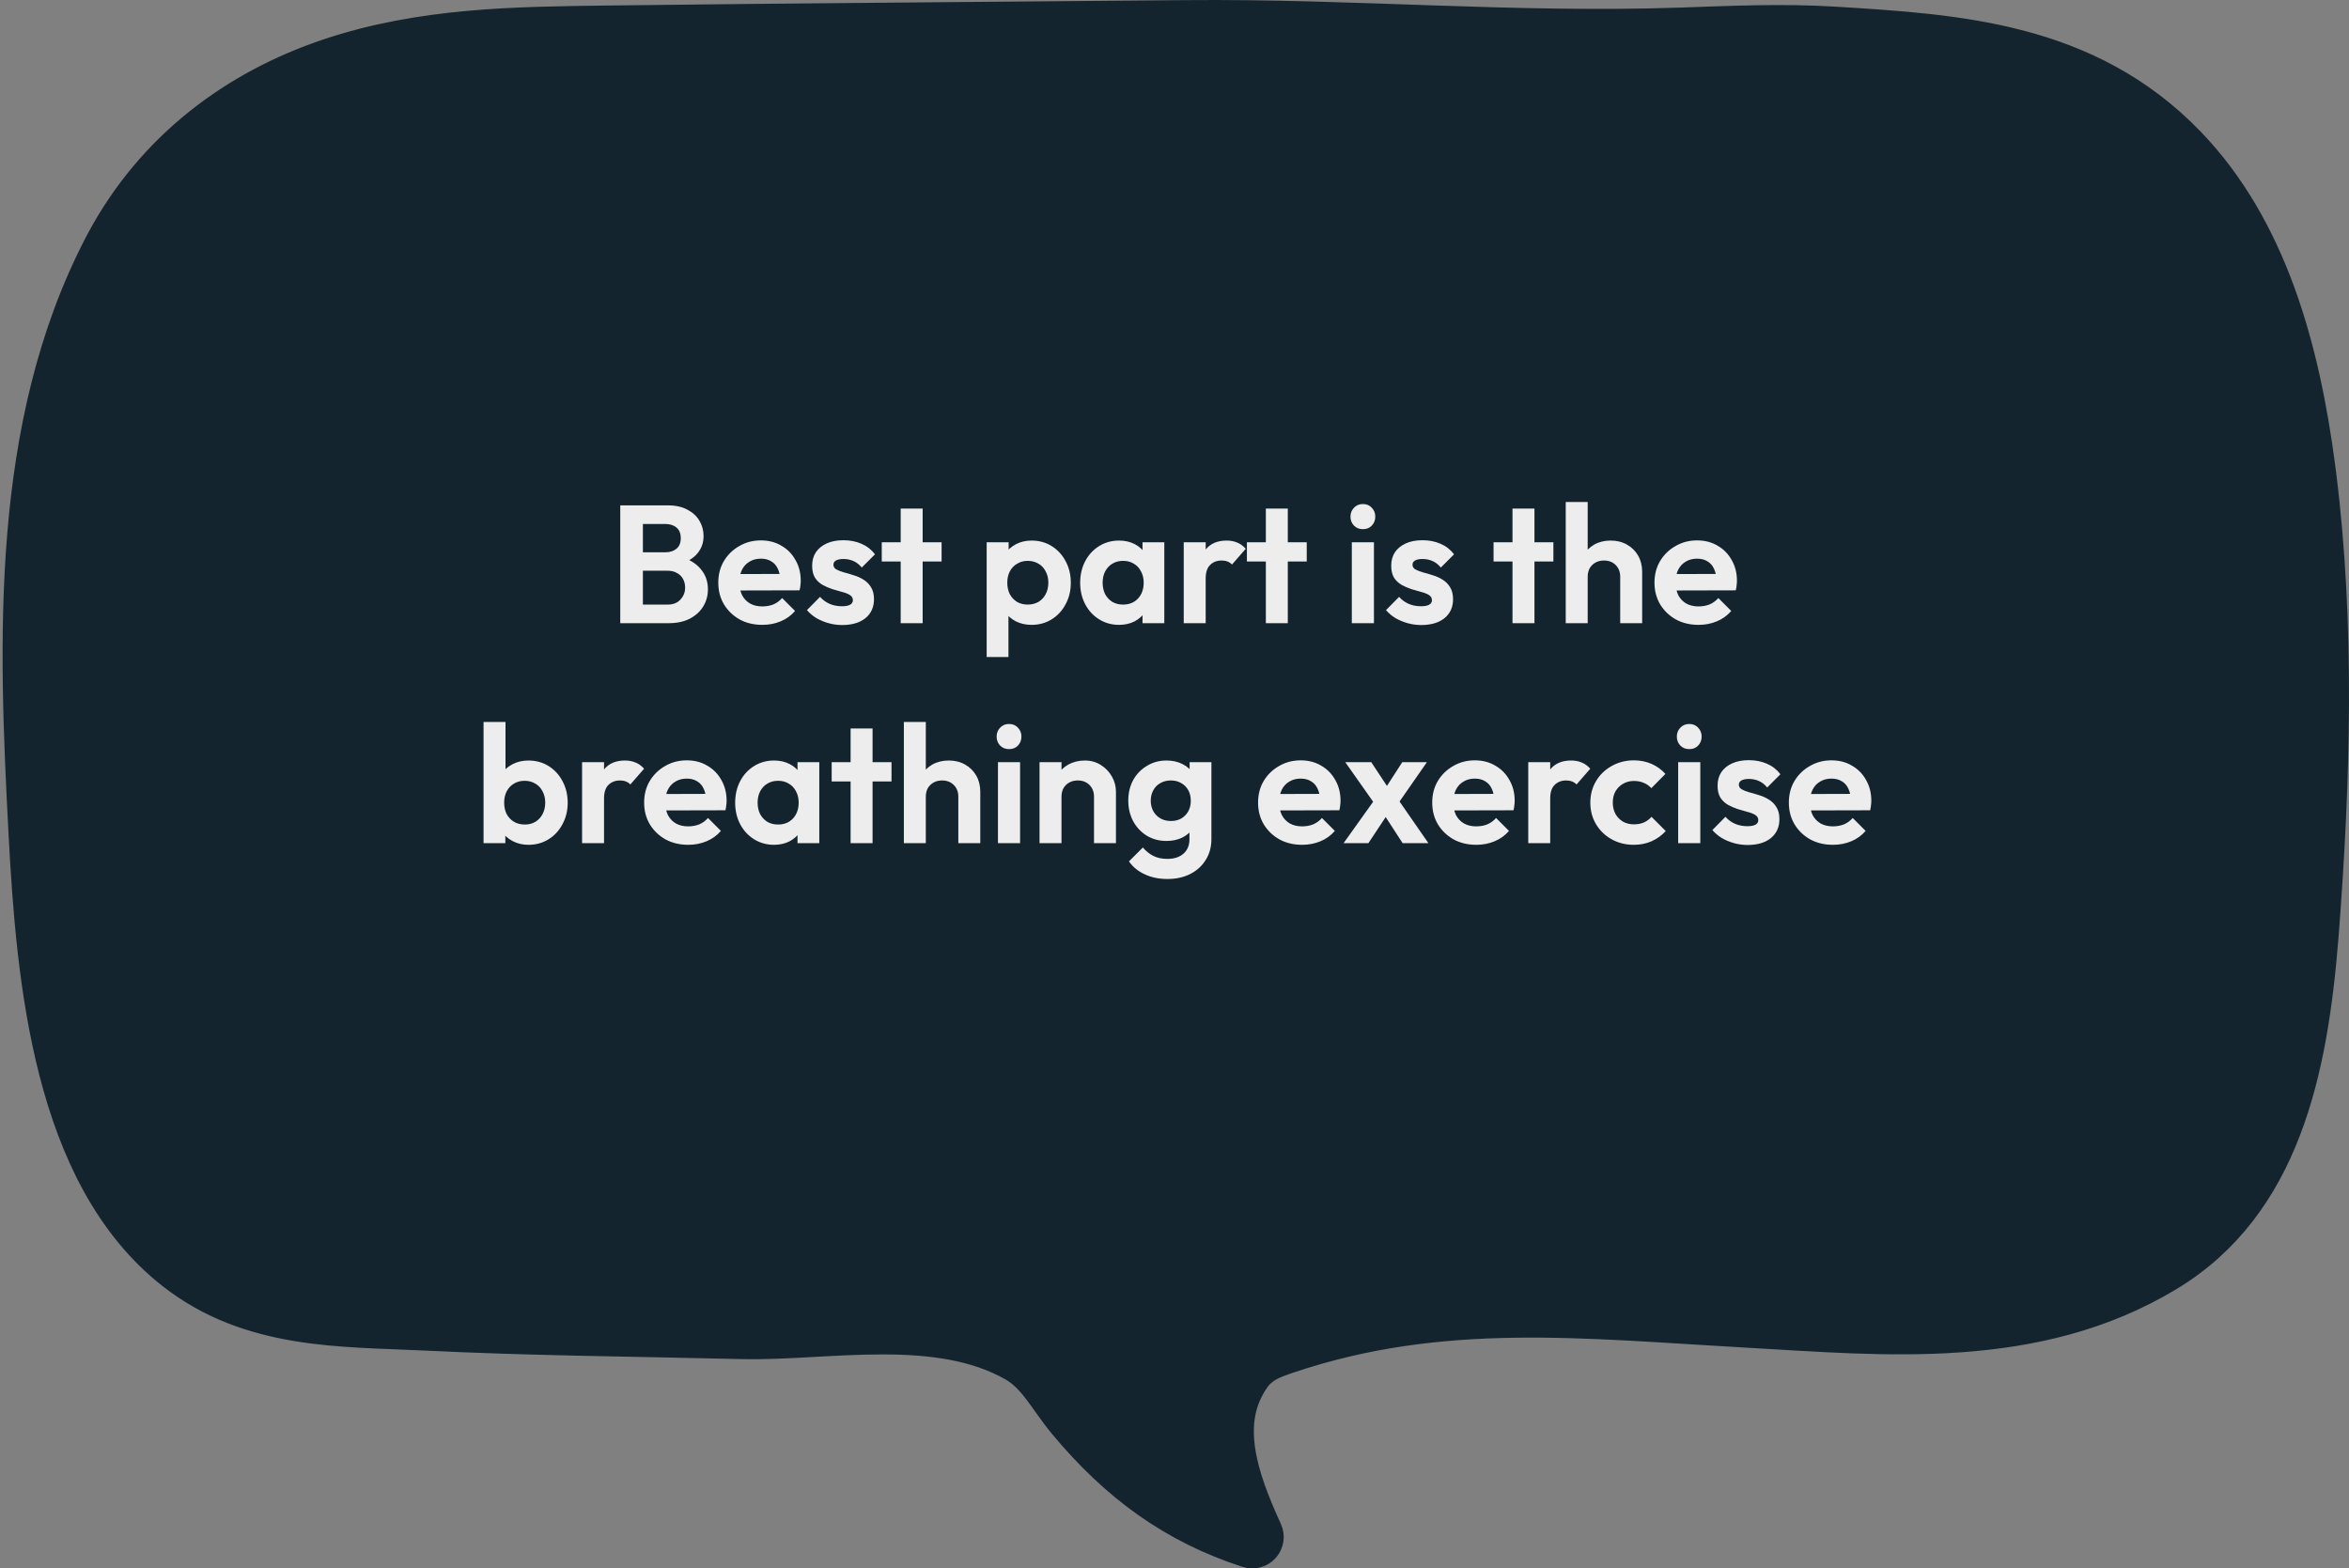
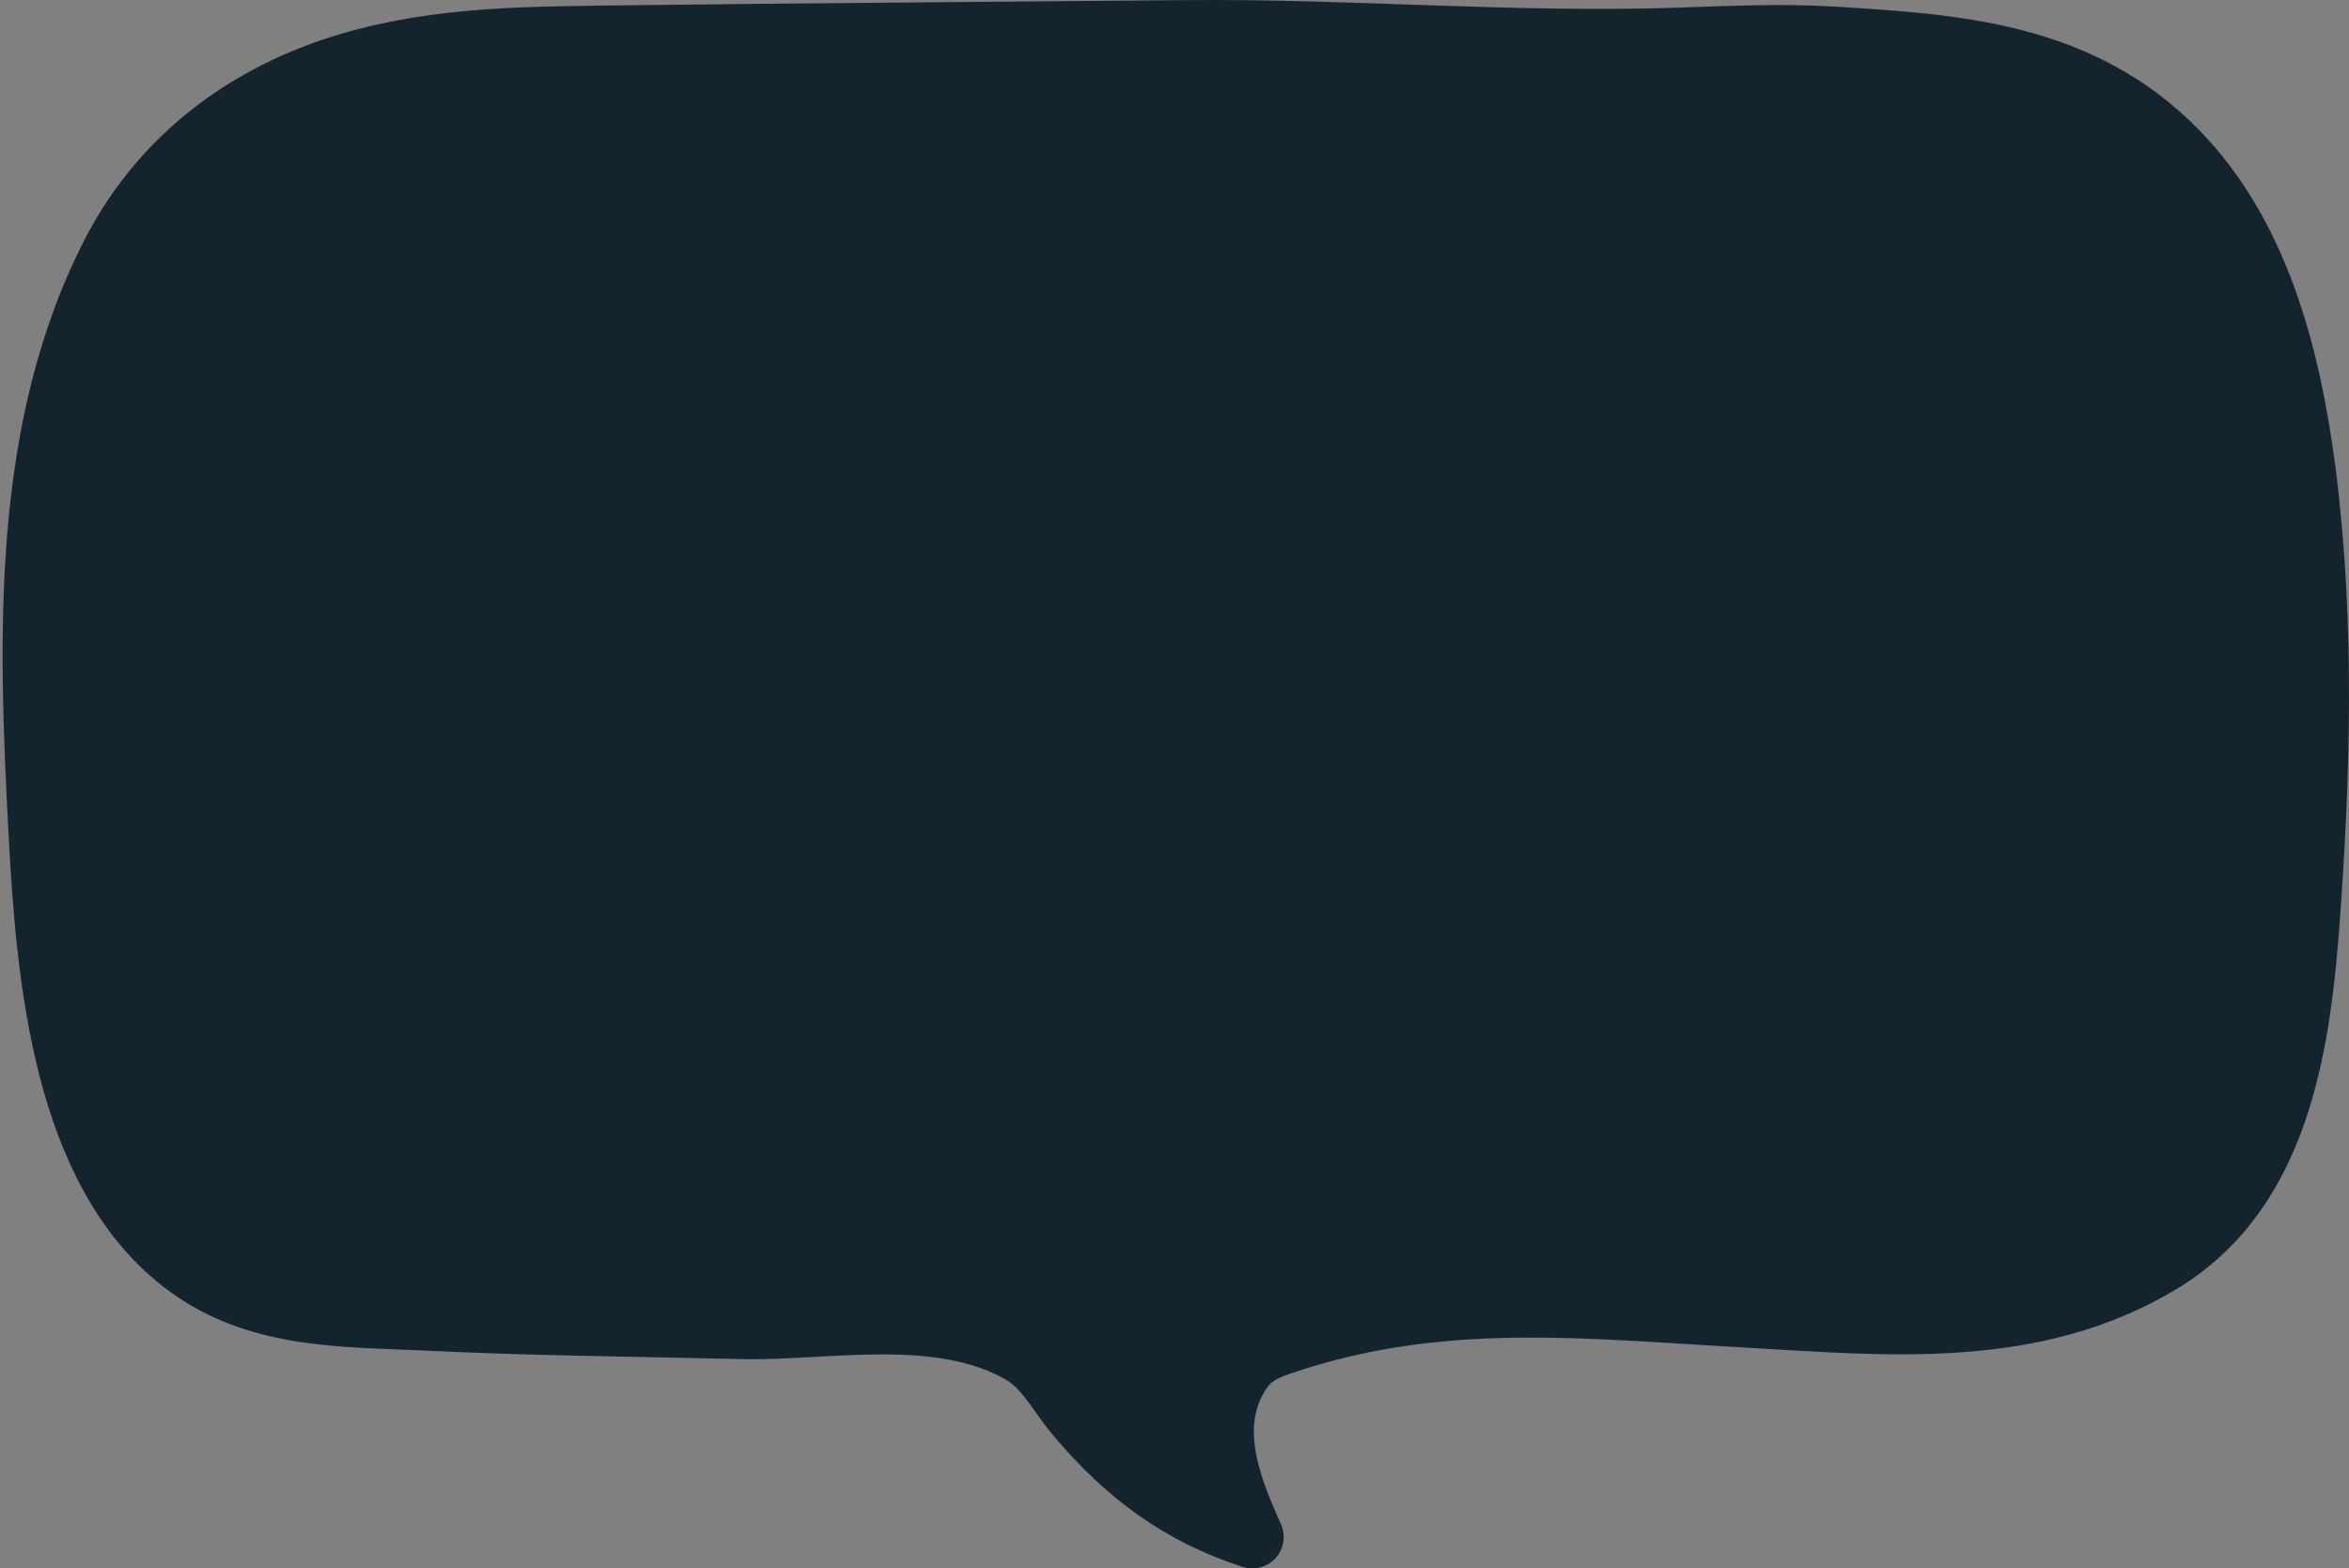
<svg xmlns="http://www.w3.org/2000/svg" width="897" height="599" viewBox="0 0 897 599" fill="none">
  <rect x="0" y="0" width="897" height="599" fill="#808080" stroke="none" />
  <path d="M547.18 8.061C515.971 7.004 484.616 5.744 452.641 6.045L452.642 6.046C379.292 6.725 306.098 7.184 232.339 8.103H232.335C197.322 8.56 161.103 8.783 125.336 20.775H125.337C89.916 32.645 58.217 55.765 38.804 92.062L37.889 93.801L37.888 93.803C2.261 162.636 5.353 244.561 9.28 318.692V318.694C10.763 346.507 13.12 379.129 20.877 409.293C28.625 439.423 41.949 467.867 65.942 486.585L65.943 486.586C95.293 509.477 130.243 508.256 161.679 509.774L161.678 509.775C203.265 511.797 239.926 512.02 283.472 513.056H283.476C291.706 513.247 300.606 512.783 309.583 512.291C318.642 511.795 327.829 511.268 336.981 511.271C355.356 511.275 372.72 513.44 387.051 521.682C390.767 523.823 393.679 526.888 396.659 530.775C398.168 532.745 399.589 534.78 401.193 537.023C402.758 539.212 404.454 541.534 406.346 543.804C426.102 567.574 448.076 583.584 476.367 592.71C478.629 593.44 481.109 592.765 482.689 590.99C484.27 589.215 484.655 586.675 483.669 584.512C479.013 574.294 474.825 563.935 473.354 553.901C471.908 544.043 473.129 534.846 478.972 526.492L478.978 526.484C482.045 522.082 486.066 520.512 492.189 518.458L492.191 518.457C550.823 498.762 604.972 505.231 667.817 508.734C719.492 511.614 777.359 517.728 828.012 487.193L828.014 487.192C872.585 460.308 882.906 408.51 886.968 358.1L887.157 355.7C891.554 298.433 893.362 238.272 886.062 180.662L885.783 178.498C879.827 133.032 867.38 86.898 835.977 54.369C797.273 14.272 747.18 11.447 700.926 8.553V8.554C680.359 7.253 659.81 8.29 641.481 8.904H641.48C609.603 9.975 578.442 9.119 547.18 8.061Z" fill="#14242E" stroke="#14242E" stroke-width="12" stroke-miterlimit="2" stroke-linecap="round" stroke-linejoin="round" />
-   <path d="M243.258 238V230.896H254.97C257.061 230.896 258.682 230.256 259.834 228.976C261.029 227.696 261.626 226.181 261.626 224.432C261.626 223.237 261.37 222.149 260.858 221.168C260.346 220.187 259.578 219.419 258.554 218.864C257.573 218.267 256.378 217.968 254.97 217.968H243.258V210.928H254.01C255.802 210.928 257.231 210.48 258.298 209.584C259.407 208.688 259.962 207.344 259.962 205.552C259.962 203.717 259.407 202.352 258.298 201.456C257.231 200.56 255.802 200.112 254.01 200.112H243.258V193.008H255.034C258.021 193.008 260.517 193.563 262.522 194.672C264.57 195.739 266.106 197.168 267.13 198.96C268.154 200.709 268.666 202.629 268.666 204.72C268.666 207.28 267.877 209.499 266.298 211.376C264.762 213.211 262.501 214.576 259.514 215.472L259.898 212.656C263.226 213.595 265.786 215.152 267.578 217.328C269.413 219.461 270.33 222.043 270.33 225.072C270.33 227.461 269.733 229.637 268.538 231.6C267.386 233.52 265.679 235.077 263.418 236.272C261.199 237.424 258.49 238 255.29 238H243.258ZM236.858 238V193.008H245.498V238H236.858ZM291.121 238.64C287.878 238.64 284.998 237.957 282.481 236.592C279.964 235.184 277.958 233.264 276.465 230.832C275.014 228.4 274.289 225.627 274.289 222.512C274.289 219.44 274.993 216.709 276.401 214.32C277.852 211.888 279.814 209.968 282.289 208.56C284.764 207.109 287.516 206.384 290.545 206.384C293.532 206.384 296.156 207.067 298.417 208.432C300.721 209.755 302.513 211.589 303.793 213.936C305.116 216.24 305.777 218.864 305.777 221.808C305.777 222.363 305.734 222.939 305.649 223.536C305.606 224.091 305.5 224.731 305.329 225.456L279.345 225.52V219.248L301.425 219.184L298.033 221.808C297.948 219.973 297.606 218.437 297.009 217.2C296.454 215.963 295.622 215.024 294.513 214.384C293.446 213.701 292.124 213.36 290.545 213.36C288.881 213.36 287.43 213.744 286.193 214.512C284.956 215.237 283.996 216.283 283.313 217.648C282.673 218.971 282.353 220.549 282.353 222.384C282.353 224.261 282.694 225.904 283.377 227.312C284.102 228.677 285.126 229.744 286.449 230.512C287.772 231.237 289.308 231.6 291.057 231.6C292.636 231.6 294.065 231.344 295.345 230.832C296.625 230.277 297.734 229.467 298.673 228.4L303.601 233.328C302.108 235.077 300.273 236.4 298.097 237.296C295.964 238.192 293.638 238.64 291.121 238.64ZM321.586 238.704C319.837 238.704 318.109 238.469 316.402 238C314.738 237.531 313.202 236.891 311.794 236.08C310.386 235.227 309.17 234.203 308.146 233.008L313.138 227.952C314.205 229.147 315.442 230.043 316.85 230.64C318.258 231.237 319.815 231.536 321.522 231.536C322.887 231.536 323.911 231.344 324.594 230.96C325.319 230.576 325.682 230 325.682 229.232C325.682 228.379 325.298 227.717 324.53 227.248C323.805 226.779 322.845 226.395 321.65 226.096C320.455 225.755 319.197 225.392 317.874 225.008C316.594 224.581 315.357 224.048 314.162 223.408C312.967 222.725 311.986 221.808 311.218 220.656C310.493 219.461 310.13 217.925 310.13 216.048C310.13 214.085 310.599 212.379 311.538 210.928C312.519 209.477 313.906 208.347 315.698 207.536C317.49 206.725 319.602 206.32 322.034 206.32C324.594 206.32 326.898 206.768 328.946 207.664C331.037 208.56 332.765 209.904 334.13 211.696L329.074 216.752C328.135 215.6 327.069 214.768 325.874 214.256C324.722 213.744 323.463 213.488 322.098 213.488C320.861 213.488 319.901 213.68 319.218 214.064C318.578 214.448 318.258 214.981 318.258 215.664C318.258 216.432 318.621 217.029 319.346 217.456C320.114 217.883 321.095 218.267 322.29 218.608C323.485 218.907 324.722 219.269 326.002 219.696C327.325 220.08 328.562 220.635 329.714 221.36C330.909 222.085 331.869 223.045 332.594 224.24C333.362 225.435 333.746 226.971 333.746 228.848C333.746 231.877 332.658 234.288 330.482 236.08C328.306 237.829 325.341 238.704 321.586 238.704ZM343.944 238V194.224H352.328V238H343.944ZM336.712 214.448V207.088H359.56V214.448H336.712ZM393.927 238.64C391.708 238.64 389.703 238.192 387.911 237.296C386.119 236.357 384.689 235.099 383.623 233.52C382.556 231.941 381.98 230.128 381.895 228.08V217.136C381.98 215.088 382.556 213.275 383.623 211.696C384.732 210.075 386.161 208.795 387.911 207.856C389.703 206.917 391.708 206.448 393.927 206.448C396.785 206.448 399.345 207.152 401.607 208.56C403.868 209.968 405.639 211.888 406.919 214.32C408.241 216.752 408.903 219.504 408.903 222.576C408.903 225.605 408.241 228.336 406.919 230.768C405.639 233.2 403.868 235.12 401.607 236.528C399.345 237.936 396.785 238.64 393.927 238.64ZM376.775 250.928V207.088H385.159V215.216L383.751 222.704L385.095 230.192V250.928H376.775ZM392.455 230.896C393.991 230.896 395.356 230.555 396.551 229.872C397.745 229.147 398.663 228.165 399.303 226.928C399.985 225.648 400.327 224.176 400.327 222.512C400.327 220.891 399.985 219.461 399.303 218.224C398.663 216.944 397.745 215.963 396.551 215.28C395.356 214.555 393.991 214.192 392.455 214.192C390.961 214.192 389.617 214.555 388.423 215.28C387.228 215.963 386.289 216.944 385.607 218.224C384.967 219.461 384.647 220.891 384.647 222.512C384.647 224.176 384.967 225.648 385.607 226.928C386.289 228.165 387.207 229.147 388.359 229.872C389.553 230.555 390.919 230.896 392.455 230.896ZM427.328 238.64C424.512 238.64 421.973 237.936 419.712 236.528C417.45 235.12 415.68 233.2 414.4 230.768C413.12 228.336 412.48 225.605 412.48 222.576C412.48 219.504 413.12 216.752 414.4 214.32C415.68 211.888 417.45 209.968 419.712 208.56C421.973 207.152 424.512 206.448 427.328 206.448C429.546 206.448 431.53 206.896 433.28 207.792C435.029 208.688 436.416 209.947 437.44 211.568C438.506 213.147 439.082 214.939 439.168 216.944V228.08C439.082 230.128 438.506 231.941 437.44 233.52C436.416 235.099 435.029 236.357 433.28 237.296C431.53 238.192 429.546 238.64 427.328 238.64ZM428.864 230.896C431.21 230.896 433.109 230.128 434.56 228.592C436.01 227.013 436.736 224.987 436.736 222.512C436.736 220.891 436.394 219.461 435.712 218.224C435.072 216.944 434.154 215.963 432.96 215.28C431.808 214.555 430.442 214.192 428.864 214.192C427.328 214.192 425.962 214.555 424.768 215.28C423.616 215.963 422.698 216.944 422.016 218.224C421.376 219.461 421.056 220.891 421.056 222.512C421.056 224.176 421.376 225.648 422.016 226.928C422.698 228.165 423.616 229.147 424.768 229.872C425.962 230.555 427.328 230.896 428.864 230.896ZM436.288 238V229.68L437.632 222.128L436.288 214.704V207.088H444.608V238H436.288ZM452.025 238V207.088H460.409V238H452.025ZM460.409 220.912L457.145 218.736C457.529 214.939 458.638 211.952 460.473 209.776C462.307 207.557 464.953 206.448 468.409 206.448C469.902 206.448 471.246 206.704 472.441 207.216C473.635 207.685 474.723 208.475 475.705 209.584L470.457 215.6C469.987 215.088 469.411 214.704 468.729 214.448C468.089 214.192 467.342 214.064 466.489 214.064C464.697 214.064 463.225 214.64 462.073 215.792C460.963 216.901 460.409 218.608 460.409 220.912ZM483.381 238V194.224H491.765V238H483.381ZM476.149 214.448V207.088H498.997V214.448H476.149ZM516.212 238V207.088H524.66V238H516.212ZM520.436 202.096C519.071 202.096 517.94 201.648 517.044 200.752C516.148 199.813 515.7 198.661 515.7 197.296C515.7 195.973 516.148 194.843 517.044 193.904C517.94 192.965 519.071 192.496 520.436 192.496C521.844 192.496 522.975 192.965 523.828 193.904C524.724 194.843 525.172 195.973 525.172 197.296C525.172 198.661 524.724 199.813 523.828 200.752C522.975 201.648 521.844 202.096 520.436 202.096ZM542.711 238.704C540.962 238.704 539.234 238.469 537.527 238C535.863 237.531 534.327 236.891 532.919 236.08C531.511 235.227 530.295 234.203 529.271 233.008L534.263 227.952C535.33 229.147 536.567 230.043 537.975 230.64C539.383 231.237 540.94 231.536 542.647 231.536C544.012 231.536 545.036 231.344 545.719 230.96C546.444 230.576 546.807 230 546.807 229.232C546.807 228.379 546.423 227.717 545.655 227.248C544.93 226.779 543.97 226.395 542.775 226.096C541.58 225.755 540.322 225.392 538.999 225.008C537.719 224.581 536.482 224.048 535.287 223.408C534.092 222.725 533.111 221.808 532.343 220.656C531.618 219.461 531.255 217.925 531.255 216.048C531.255 214.085 531.724 212.379 532.663 210.928C533.644 209.477 535.031 208.347 536.823 207.536C538.615 206.725 540.727 206.32 543.159 206.32C545.719 206.32 548.023 206.768 550.071 207.664C552.162 208.56 553.89 209.904 555.255 211.696L550.199 216.752C549.26 215.6 548.194 214.768 546.999 214.256C545.847 213.744 544.588 213.488 543.223 213.488C541.986 213.488 541.026 213.68 540.343 214.064C539.703 214.448 539.383 214.981 539.383 215.664C539.383 216.432 539.746 217.029 540.471 217.456C541.239 217.883 542.22 218.267 543.415 218.608C544.61 218.907 545.847 219.269 547.127 219.696C548.45 220.08 549.687 220.635 550.839 221.36C552.034 222.085 552.994 223.045 553.719 224.24C554.487 225.435 554.871 226.971 554.871 228.848C554.871 231.877 553.783 234.288 551.607 236.08C549.431 237.829 546.466 238.704 542.711 238.704ZM577.569 238V194.224H585.953V238H577.569ZM570.337 214.448V207.088H593.185V214.448H570.337ZM618.7 238V220.272C618.7 218.437 618.124 216.944 616.972 215.792C615.82 214.64 614.326 214.064 612.492 214.064C611.297 214.064 610.23 214.32 609.292 214.832C608.353 215.344 607.606 216.069 607.052 217.008C606.54 217.947 606.284 219.035 606.284 220.272L603.02 218.608C603.02 216.176 603.532 214.064 604.556 212.272C605.58 210.437 606.988 209.008 608.78 207.984C610.614 206.96 612.705 206.448 615.052 206.448C617.398 206.448 619.468 206.96 621.26 207.984C623.094 209.008 624.524 210.416 625.548 212.208C626.572 214 627.083 216.069 627.083 218.416V238H618.7ZM597.9 238V191.728H606.284V238H597.9ZM648.621 238.64C645.378 238.64 642.498 237.957 639.981 236.592C637.464 235.184 635.458 233.264 633.965 230.832C632.514 228.4 631.789 225.627 631.789 222.512C631.789 219.44 632.493 216.709 633.901 214.32C635.352 211.888 637.314 209.968 639.789 208.56C642.264 207.109 645.016 206.384 648.045 206.384C651.032 206.384 653.656 207.067 655.917 208.432C658.221 209.755 660.013 211.589 661.293 213.936C662.616 216.24 663.277 218.864 663.277 221.808C663.277 222.363 663.234 222.939 663.149 223.536C663.106 224.091 663 224.731 662.829 225.456L636.845 225.52V219.248L658.925 219.184L655.533 221.808C655.448 219.973 655.106 218.437 654.509 217.2C653.954 215.963 653.122 215.024 652.013 214.384C650.946 213.701 649.624 213.36 648.045 213.36C646.381 213.36 644.93 213.744 643.693 214.512C642.456 215.237 641.496 216.283 640.813 217.648C640.173 218.971 639.853 220.549 639.853 222.384C639.853 224.261 640.194 225.904 640.877 227.312C641.602 228.677 642.626 229.744 643.949 230.512C645.272 231.237 646.808 231.6 648.557 231.6C650.136 231.6 651.565 231.344 652.845 230.832C654.125 230.277 655.234 229.467 656.173 228.4L661.101 233.328C659.608 235.077 657.773 236.4 655.597 237.296C653.464 238.192 651.138 238.64 648.621 238.64ZM201.802 322.64C199.583 322.64 197.578 322.171 195.786 321.232C193.994 320.293 192.564 319.013 191.498 317.392C190.431 315.771 189.855 313.957 189.77 311.952V300.944C189.855 298.939 190.431 297.147 191.498 295.568C192.607 293.947 194.058 292.688 195.85 291.792C197.642 290.896 199.626 290.448 201.802 290.448C204.66 290.448 207.22 291.152 209.482 292.56C211.743 293.968 213.514 295.888 214.794 298.32C216.116 300.752 216.778 303.504 216.778 306.576C216.778 309.605 216.116 312.336 214.794 314.768C213.514 317.2 211.743 319.12 209.482 320.528C207.22 321.936 204.66 322.64 201.802 322.64ZM184.65 322V275.728H193.034V298.704L191.626 306.128L192.97 313.68V322H184.65ZM200.394 314.896C201.93 314.896 203.274 314.555 204.426 313.872C205.62 313.147 206.538 312.165 207.178 310.928C207.86 309.648 208.202 308.176 208.202 306.512C208.202 304.891 207.86 303.461 207.178 302.224C206.538 300.944 205.62 299.963 204.426 299.28C203.231 298.555 201.866 298.192 200.33 298.192C198.794 298.192 197.428 298.555 196.234 299.28C195.082 299.963 194.164 300.944 193.482 302.224C192.842 303.461 192.522 304.891 192.522 306.512C192.522 308.176 192.842 309.648 193.482 310.928C194.164 312.165 195.103 313.147 196.298 313.872C197.492 314.555 198.858 314.896 200.394 314.896ZM222.275 322V291.088H230.659V322H222.275ZM230.659 304.912L227.395 302.736C227.779 298.939 228.888 295.952 230.723 293.776C232.557 291.557 235.203 290.448 238.659 290.448C240.152 290.448 241.496 290.704 242.691 291.216C243.885 291.685 244.973 292.475 245.955 293.584L240.707 299.6C240.237 299.088 239.661 298.704 238.979 298.448C238.339 298.192 237.592 298.064 236.739 298.064C234.947 298.064 233.475 298.64 232.323 299.792C231.213 300.901 230.659 302.608 230.659 304.912ZM262.809 322.64C259.566 322.64 256.686 321.957 254.169 320.592C251.651 319.184 249.646 317.264 248.153 314.832C246.702 312.4 245.977 309.627 245.977 306.512C245.977 303.44 246.681 300.709 248.089 298.32C249.539 295.888 251.502 293.968 253.977 292.56C256.451 291.109 259.203 290.384 262.233 290.384C265.219 290.384 267.843 291.067 270.105 292.432C272.409 293.755 274.201 295.589 275.481 297.936C276.803 300.24 277.465 302.864 277.465 305.808C277.465 306.363 277.422 306.939 277.337 307.536C277.294 308.091 277.187 308.731 277.017 309.456L251.033 309.52V303.248L273.113 303.184L269.721 305.808C269.635 303.973 269.294 302.437 268.697 301.2C268.142 299.963 267.31 299.024 266.201 298.384C265.134 297.701 263.811 297.36 262.233 297.36C260.569 297.36 259.118 297.744 257.881 298.512C256.643 299.237 255.683 300.283 255.001 301.648C254.361 302.971 254.041 304.549 254.041 306.384C254.041 308.261 254.382 309.904 255.065 311.312C255.79 312.677 256.814 313.744 258.137 314.512C259.459 315.237 260.995 315.6 262.745 315.6C264.323 315.6 265.753 315.344 267.033 314.832C268.313 314.277 269.422 313.467 270.361 312.4L275.289 317.328C273.795 319.077 271.961 320.4 269.785 321.296C267.651 322.192 265.326 322.64 262.809 322.64ZM295.578 322.64C292.762 322.64 290.223 321.936 287.962 320.528C285.7 319.12 283.93 317.2 282.65 314.768C281.37 312.336 280.73 309.605 280.73 306.576C280.73 303.504 281.37 300.752 282.65 298.32C283.93 295.888 285.7 293.968 287.962 292.56C290.223 291.152 292.762 290.448 295.578 290.448C297.796 290.448 299.78 290.896 301.53 291.792C303.279 292.688 304.666 293.947 305.69 295.568C306.756 297.147 307.332 298.939 307.418 300.944V312.08C307.332 314.128 306.756 315.941 305.69 317.52C304.666 319.099 303.279 320.357 301.53 321.296C299.78 322.192 297.796 322.64 295.578 322.64ZM297.114 314.896C299.46 314.896 301.359 314.128 302.81 312.592C304.26 311.013 304.986 308.987 304.986 306.512C304.986 304.891 304.644 303.461 303.962 302.224C303.322 300.944 302.404 299.963 301.21 299.28C300.058 298.555 298.692 298.192 297.114 298.192C295.578 298.192 294.212 298.555 293.018 299.28C291.866 299.963 290.948 300.944 290.266 302.224C289.626 303.461 289.306 304.891 289.306 306.512C289.306 308.176 289.626 309.648 290.266 310.928C290.948 312.165 291.866 313.147 293.018 313.872C294.212 314.555 295.578 314.896 297.114 314.896ZM304.538 322V313.68L305.882 306.128L304.538 298.704V291.088H312.858V322H304.538ZM324.819 322V278.224H333.203V322H324.819ZM317.587 298.448V291.088H340.435V298.448H317.587ZM365.95 322V304.272C365.95 302.437 365.374 300.944 364.222 299.792C363.07 298.64 361.576 298.064 359.742 298.064C358.547 298.064 357.48 298.32 356.542 298.832C355.603 299.344 354.856 300.069 354.302 301.008C353.79 301.947 353.534 303.035 353.534 304.272L350.27 302.608C350.27 300.176 350.782 298.064 351.806 296.272C352.83 294.437 354.238 293.008 356.03 291.984C357.864 290.96 359.955 290.448 362.302 290.448C364.648 290.448 366.718 290.96 368.51 291.984C370.344 293.008 371.774 294.416 372.798 296.208C373.822 298 374.333 300.069 374.333 302.416V322H365.95ZM345.15 322V275.728H353.534V322H345.15ZM381.087 322V291.088H389.535V322H381.087ZM385.311 286.096C383.946 286.096 382.815 285.648 381.919 284.752C381.023 283.813 380.575 282.661 380.575 281.296C380.575 279.973 381.023 278.843 381.919 277.904C382.815 276.965 383.946 276.496 385.311 276.496C386.719 276.496 387.85 276.965 388.703 277.904C389.599 278.843 390.047 279.973 390.047 281.296C390.047 282.661 389.599 283.813 388.703 284.752C387.85 285.648 386.719 286.096 385.311 286.096ZM417.762 322V304.272C417.762 302.437 417.186 300.944 416.034 299.792C414.882 298.64 413.389 298.064 411.554 298.064C410.359 298.064 409.293 298.32 408.354 298.832C407.415 299.344 406.669 300.069 406.114 301.008C405.602 301.947 405.346 303.035 405.346 304.272L402.082 302.608C402.082 300.176 402.594 298.064 403.618 296.272C404.685 294.437 406.135 293.008 407.97 291.984C409.847 290.96 411.959 290.448 414.306 290.448C416.567 290.448 418.594 291.024 420.386 292.176C422.178 293.285 423.586 294.757 424.61 296.592C425.634 298.384 426.146 300.325 426.146 302.416V322H417.762ZM396.962 322V291.088H405.346V322H396.962ZM445.828 335.696C442.542 335.696 439.641 335.099 437.124 333.904C434.606 332.752 432.601 331.109 431.108 328.976L436.42 323.664C437.614 325.072 438.937 326.139 440.388 326.864C441.881 327.632 443.673 328.016 445.764 328.016C448.366 328.016 450.414 327.355 451.908 326.032C453.444 324.709 454.212 322.875 454.212 320.528V312.784L455.62 306L454.276 299.216V291.088H462.596V320.4C462.596 323.472 461.87 326.139 460.42 328.4C459.012 330.704 457.049 332.496 454.532 333.776C452.014 335.056 449.113 335.696 445.828 335.696ZM445.444 321.168C442.67 321.168 440.174 320.507 437.956 319.184C435.737 317.819 433.988 315.963 432.708 313.616C431.47 311.269 430.852 308.645 430.852 305.744C430.852 302.843 431.47 300.24 432.708 297.936C433.988 295.632 435.737 293.819 437.956 292.496C440.174 291.131 442.67 290.448 445.444 290.448C447.748 290.448 449.774 290.896 451.524 291.792C453.316 292.688 454.724 293.925 455.748 295.504C456.772 297.04 457.326 298.853 457.412 300.944V310.672C457.326 312.72 456.75 314.555 455.684 316.176C454.66 317.755 453.252 318.992 451.46 319.888C449.71 320.741 447.705 321.168 445.444 321.168ZM447.108 313.552C448.644 313.552 449.966 313.232 451.076 312.592C452.228 311.909 453.124 310.992 453.764 309.84C454.404 308.645 454.724 307.301 454.724 305.808C454.724 304.272 454.404 302.928 453.764 301.776C453.124 300.624 452.228 299.728 451.076 299.088C449.966 298.405 448.644 298.064 447.108 298.064C445.572 298.064 444.228 298.405 443.076 299.088C441.924 299.728 441.028 300.645 440.388 301.84C439.748 302.992 439.428 304.315 439.428 305.808C439.428 307.259 439.748 308.581 440.388 309.776C441.028 310.928 441.924 311.845 443.076 312.528C444.228 313.211 445.572 313.552 447.108 313.552ZM497.246 322.64C494.003 322.64 491.123 321.957 488.606 320.592C486.089 319.184 484.083 317.264 482.59 314.832C481.139 312.4 480.414 309.627 480.414 306.512C480.414 303.44 481.118 300.709 482.526 298.32C483.977 295.888 485.939 293.968 488.414 292.56C490.889 291.109 493.641 290.384 496.67 290.384C499.657 290.384 502.281 291.067 504.542 292.432C506.846 293.755 508.638 295.589 509.918 297.936C511.241 300.24 511.902 302.864 511.902 305.808C511.902 306.363 511.859 306.939 511.774 307.536C511.731 308.091 511.625 308.731 511.454 309.456L485.47 309.52V303.248L507.55 303.184L504.158 305.808C504.073 303.973 503.731 302.437 503.134 301.2C502.579 299.963 501.747 299.024 500.638 298.384C499.571 297.701 498.249 297.36 496.67 297.36C495.006 297.36 493.555 297.744 492.318 298.512C491.081 299.237 490.121 300.283 489.438 301.648C488.798 302.971 488.478 304.549 488.478 306.384C488.478 308.261 488.819 309.904 489.502 311.312C490.227 312.677 491.251 313.744 492.574 314.512C493.897 315.237 495.433 315.6 497.182 315.6C498.761 315.6 500.19 315.344 501.47 314.832C502.75 314.277 503.859 313.467 504.798 312.4L509.726 317.328C508.233 319.077 506.398 320.4 504.222 321.296C502.089 322.192 499.763 322.64 497.246 322.64ZM535.603 322L527.475 309.456L525.747 308.176L513.715 291.088H523.635L531.123 302.416L532.723 303.632L545.458 322H535.603ZM513.075 322L525.683 304.336L530.483 310.032L522.547 322H513.075ZM533.043 308.112L528.115 302.48L535.475 291.088H544.882L533.043 308.112ZM563.746 322.64C560.503 322.64 557.623 321.957 555.106 320.592C552.589 319.184 550.583 317.264 549.09 314.832C547.639 312.4 546.914 309.627 546.914 306.512C546.914 303.44 547.618 300.709 549.026 298.32C550.477 295.888 552.439 293.968 554.914 292.56C557.389 291.109 560.141 290.384 563.17 290.384C566.157 290.384 568.781 291.067 571.042 292.432C573.346 293.755 575.138 295.589 576.418 297.936C577.741 300.24 578.402 302.864 578.402 305.808C578.402 306.363 578.359 306.939 578.274 307.536C578.231 308.091 578.125 308.731 577.954 309.456L551.97 309.52V303.248L574.05 303.184L570.658 305.808C570.573 303.973 570.231 302.437 569.634 301.2C569.079 299.963 568.247 299.024 567.138 298.384C566.071 297.701 564.749 297.36 563.17 297.36C561.506 297.36 560.055 297.744 558.818 298.512C557.581 299.237 556.621 300.283 555.938 301.648C555.298 302.971 554.978 304.549 554.978 306.384C554.978 308.261 555.319 309.904 556.002 311.312C556.727 312.677 557.751 313.744 559.074 314.512C560.397 315.237 561.933 315.6 563.682 315.6C565.261 315.6 566.69 315.344 567.97 314.832C569.25 314.277 570.359 313.467 571.298 312.4L576.226 317.328C574.733 319.077 572.898 320.4 570.722 321.296C568.589 322.192 566.263 322.64 563.746 322.64ZM583.587 322V291.088H591.971V322H583.587ZM591.971 304.912L588.707 302.736C589.091 298.939 590.2 295.952 592.035 293.776C593.87 291.557 596.515 290.448 599.971 290.448C601.464 290.448 602.808 290.704 604.003 291.216C605.198 291.685 606.286 292.475 607.267 293.584L602.019 299.6C601.55 299.088 600.974 298.704 600.291 298.448C599.651 298.192 598.904 298.064 598.051 298.064C596.259 298.064 594.787 298.64 593.635 299.792C592.526 300.901 591.971 302.608 591.971 304.912ZM623.929 322.64C620.772 322.64 617.934 321.936 615.417 320.528C612.9 319.12 610.916 317.2 609.465 314.768C608.014 312.336 607.289 309.605 607.289 306.576C607.289 303.504 608.014 300.752 609.465 298.32C610.916 295.888 612.9 293.968 615.417 292.56C617.977 291.109 620.814 290.384 623.929 290.384C626.361 290.384 628.601 290.832 630.649 291.728C632.697 292.624 634.468 293.904 635.961 295.568L630.585 301.008C629.774 300.112 628.793 299.429 627.641 298.96C626.532 298.491 625.294 298.256 623.929 298.256C622.393 298.256 621.006 298.619 619.769 299.344C618.574 300.027 617.614 300.987 616.889 302.224C616.206 303.419 615.865 304.848 615.865 306.512C615.865 308.133 616.206 309.584 616.889 310.864C617.614 312.101 618.574 313.083 619.769 313.808C621.006 314.491 622.393 314.832 623.929 314.832C625.337 314.832 626.596 314.597 627.705 314.128C628.857 313.616 629.838 312.891 630.649 311.952L636.089 317.392C634.51 319.099 632.697 320.4 630.649 321.296C628.601 322.192 626.361 322.64 623.929 322.64ZM640.837 322V291.088H649.285V322H640.837ZM645.061 286.096C643.696 286.096 642.565 285.648 641.669 284.752C640.773 283.813 640.325 282.661 640.325 281.296C640.325 279.973 640.773 278.843 641.669 277.904C642.565 276.965 643.696 276.496 645.061 276.496C646.469 276.496 647.6 276.965 648.453 277.904C649.349 278.843 649.797 279.973 649.797 281.296C649.797 282.661 649.349 283.813 648.453 284.752C647.6 285.648 646.469 286.096 645.061 286.096ZM667.336 322.704C665.587 322.704 663.859 322.469 662.152 322C660.488 321.531 658.952 320.891 657.544 320.08C656.136 319.227 654.92 318.203 653.896 317.008L658.888 311.952C659.955 313.147 661.192 314.043 662.6 314.64C664.008 315.237 665.565 315.536 667.272 315.536C668.637 315.536 669.661 315.344 670.344 314.96C671.069 314.576 671.432 314 671.432 313.232C671.432 312.379 671.048 311.717 670.28 311.248C669.555 310.779 668.595 310.395 667.4 310.096C666.205 309.755 664.947 309.392 663.624 309.008C662.344 308.581 661.107 308.048 659.912 307.408C658.717 306.725 657.736 305.808 656.968 304.656C656.243 303.461 655.88 301.925 655.88 300.048C655.88 298.085 656.349 296.379 657.288 294.928C658.269 293.477 659.656 292.347 661.448 291.536C663.24 290.725 665.352 290.32 667.784 290.32C670.344 290.32 672.648 290.768 674.696 291.664C676.787 292.56 678.515 293.904 679.88 295.696L674.824 300.752C673.885 299.6 672.819 298.768 671.624 298.256C670.472 297.744 669.213 297.488 667.848 297.488C666.611 297.488 665.651 297.68 664.968 298.064C664.328 298.448 664.008 298.981 664.008 299.664C664.008 300.432 664.371 301.029 665.096 301.456C665.864 301.883 666.845 302.267 668.04 302.608C669.235 302.907 670.472 303.269 671.752 303.696C673.075 304.08 674.312 304.635 675.464 305.36C676.659 306.085 677.619 307.045 678.344 308.24C679.112 309.435 679.496 310.971 679.496 312.848C679.496 315.877 678.408 318.288 676.232 320.08C674.056 321.829 671.091 322.704 667.336 322.704ZM699.934 322.64C696.691 322.64 693.811 321.957 691.294 320.592C688.776 319.184 686.771 317.264 685.278 314.832C683.827 312.4 683.102 309.627 683.102 306.512C683.102 303.44 683.806 300.709 685.214 298.32C686.664 295.888 688.627 293.968 691.102 292.56C693.576 291.109 696.328 290.384 699.358 290.384C702.344 290.384 704.968 291.067 707.23 292.432C709.534 293.755 711.326 295.589 712.606 297.936C713.928 300.24 714.59 302.864 714.59 305.808C714.59 306.363 714.547 306.939 714.462 307.536C714.419 308.091 714.312 308.731 714.142 309.456L688.158 309.52V303.248L710.238 303.184L706.846 305.808C706.76 303.973 706.419 302.437 705.822 301.2C705.267 299.963 704.435 299.024 703.326 298.384C702.259 297.701 700.936 297.36 699.358 297.36C697.694 297.36 696.243 297.744 695.006 298.512C693.768 299.237 692.808 300.283 692.126 301.648C691.486 302.971 691.166 304.549 691.166 306.384C691.166 308.261 691.507 309.904 692.19 311.312C692.915 312.677 693.939 313.744 695.262 314.512C696.584 315.237 698.12 315.6 699.87 315.6C701.448 315.6 702.878 315.344 704.158 314.832C705.438 314.277 706.547 313.467 707.486 312.4L712.414 317.328C710.92 319.077 709.086 320.4 706.91 321.296C704.776 322.192 702.451 322.64 699.934 322.64Z" fill="#EDEDED" />
</svg>